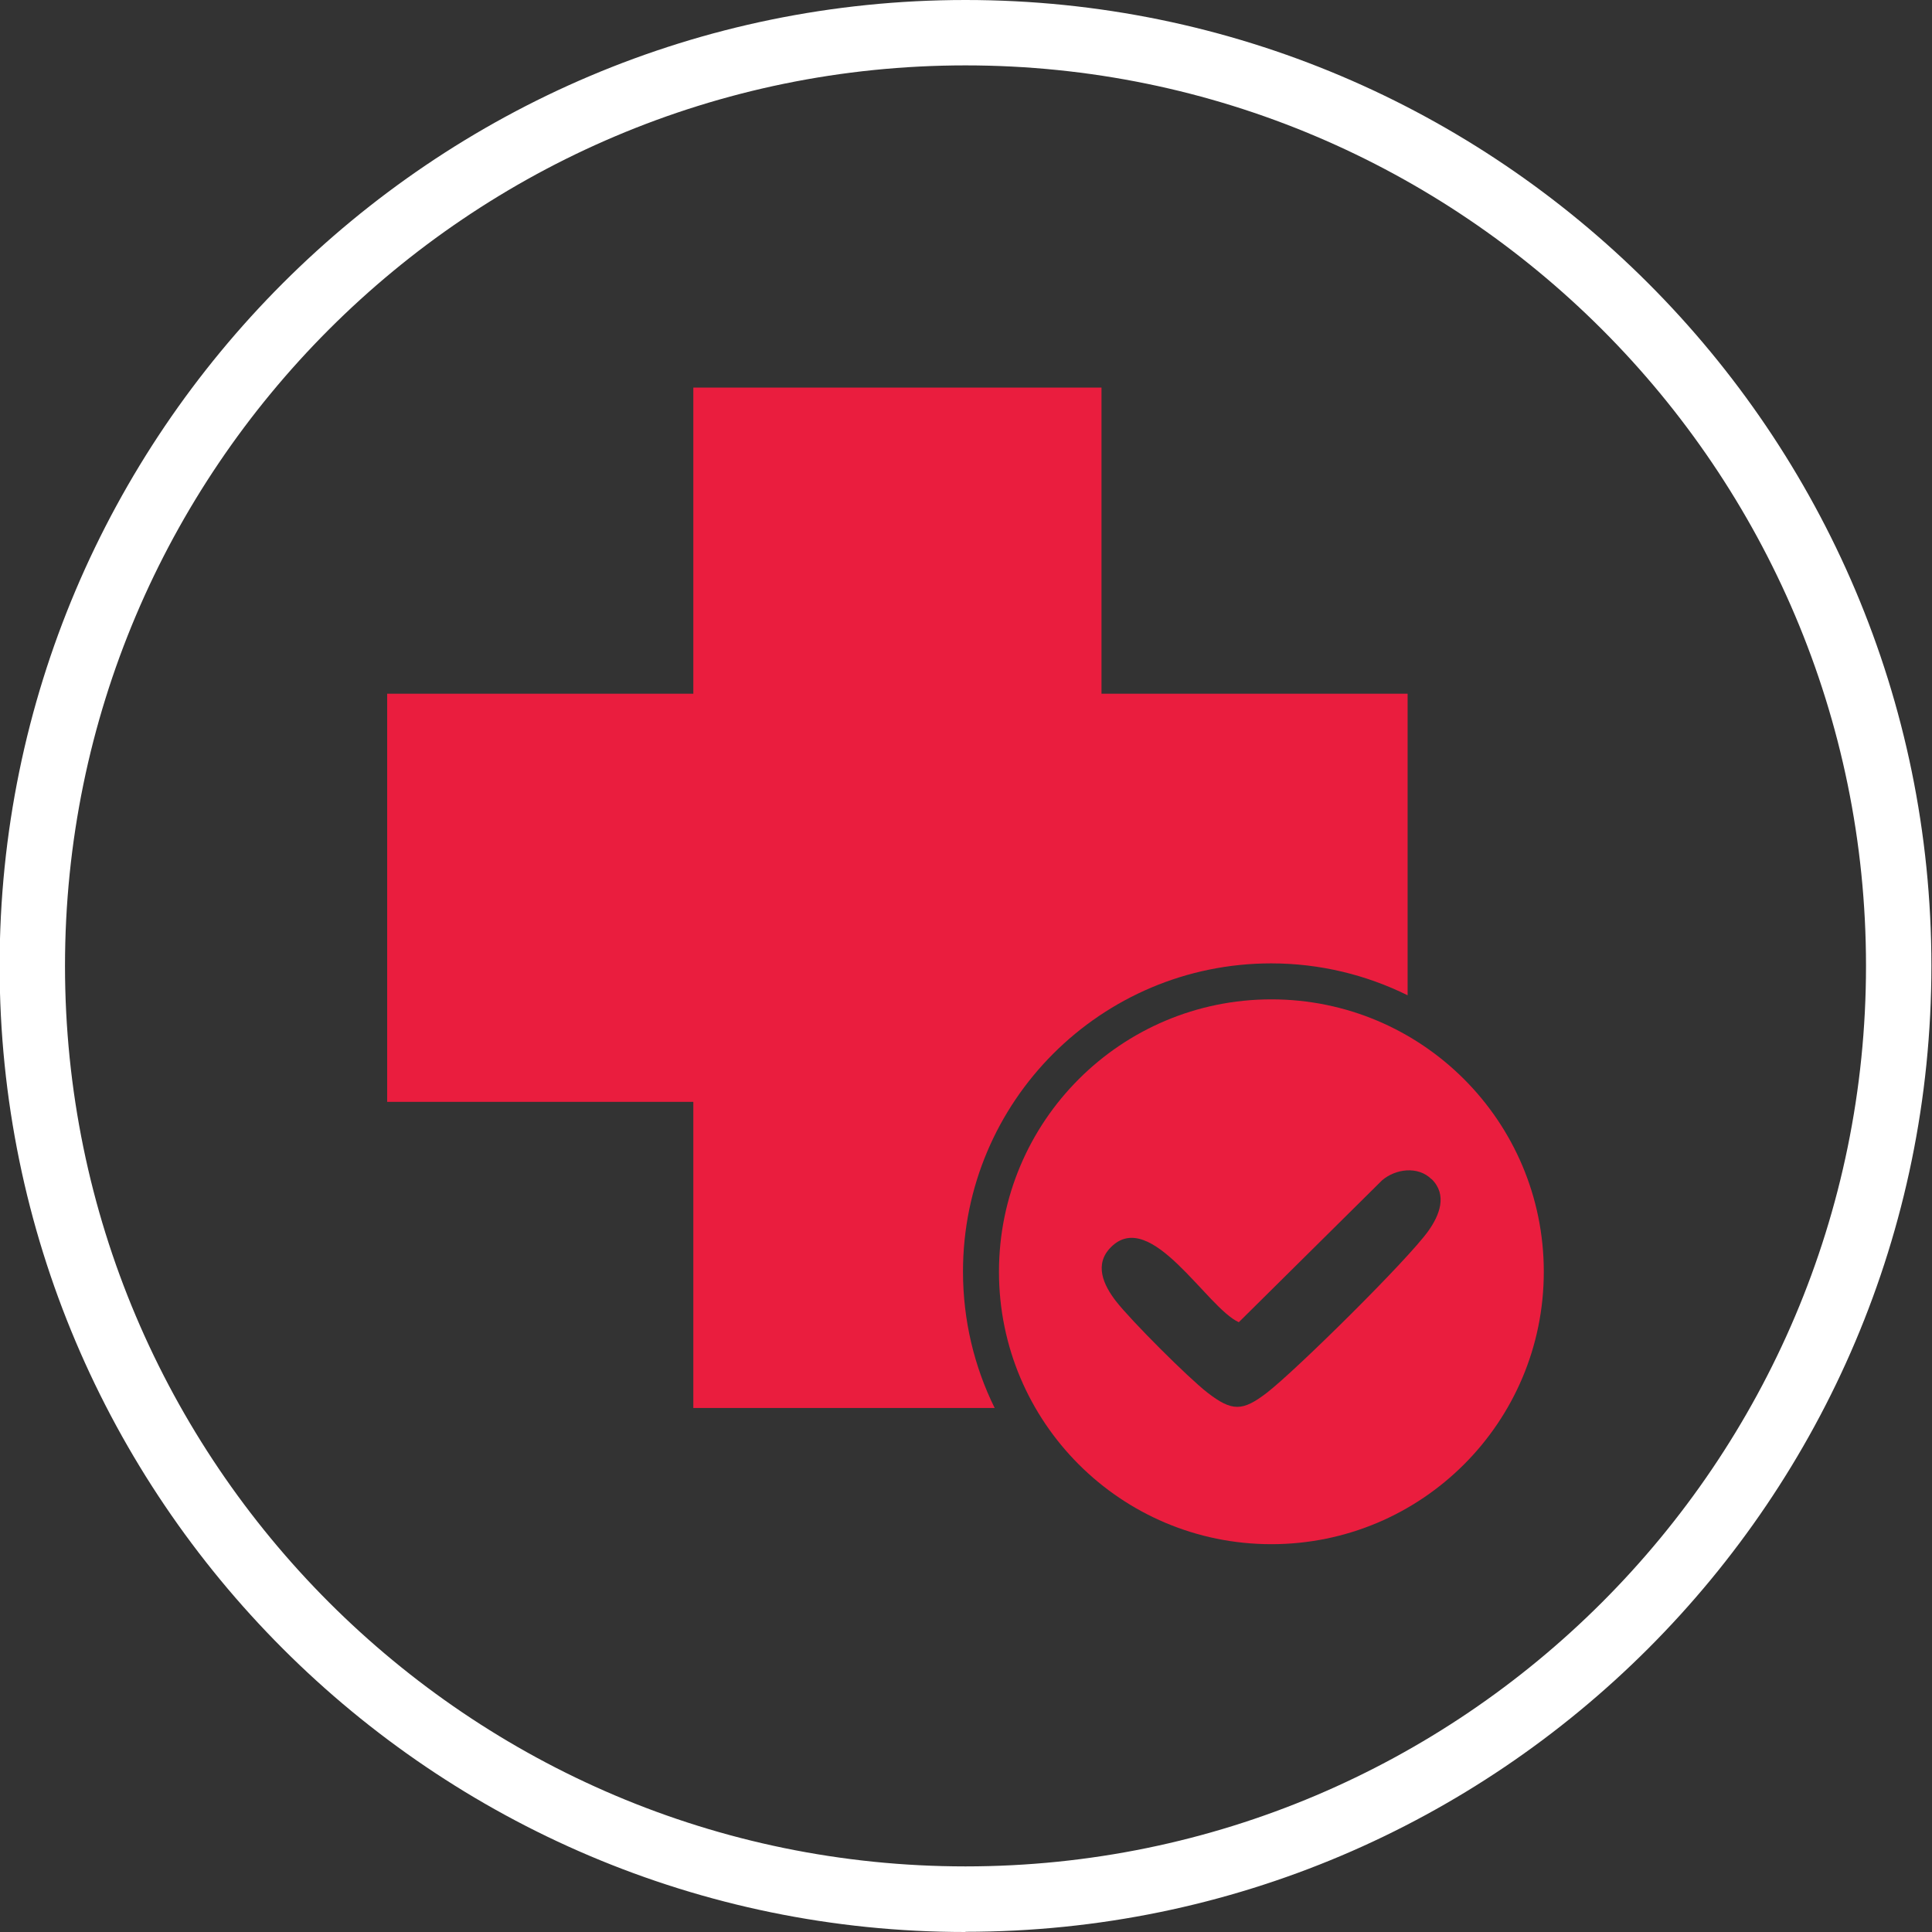
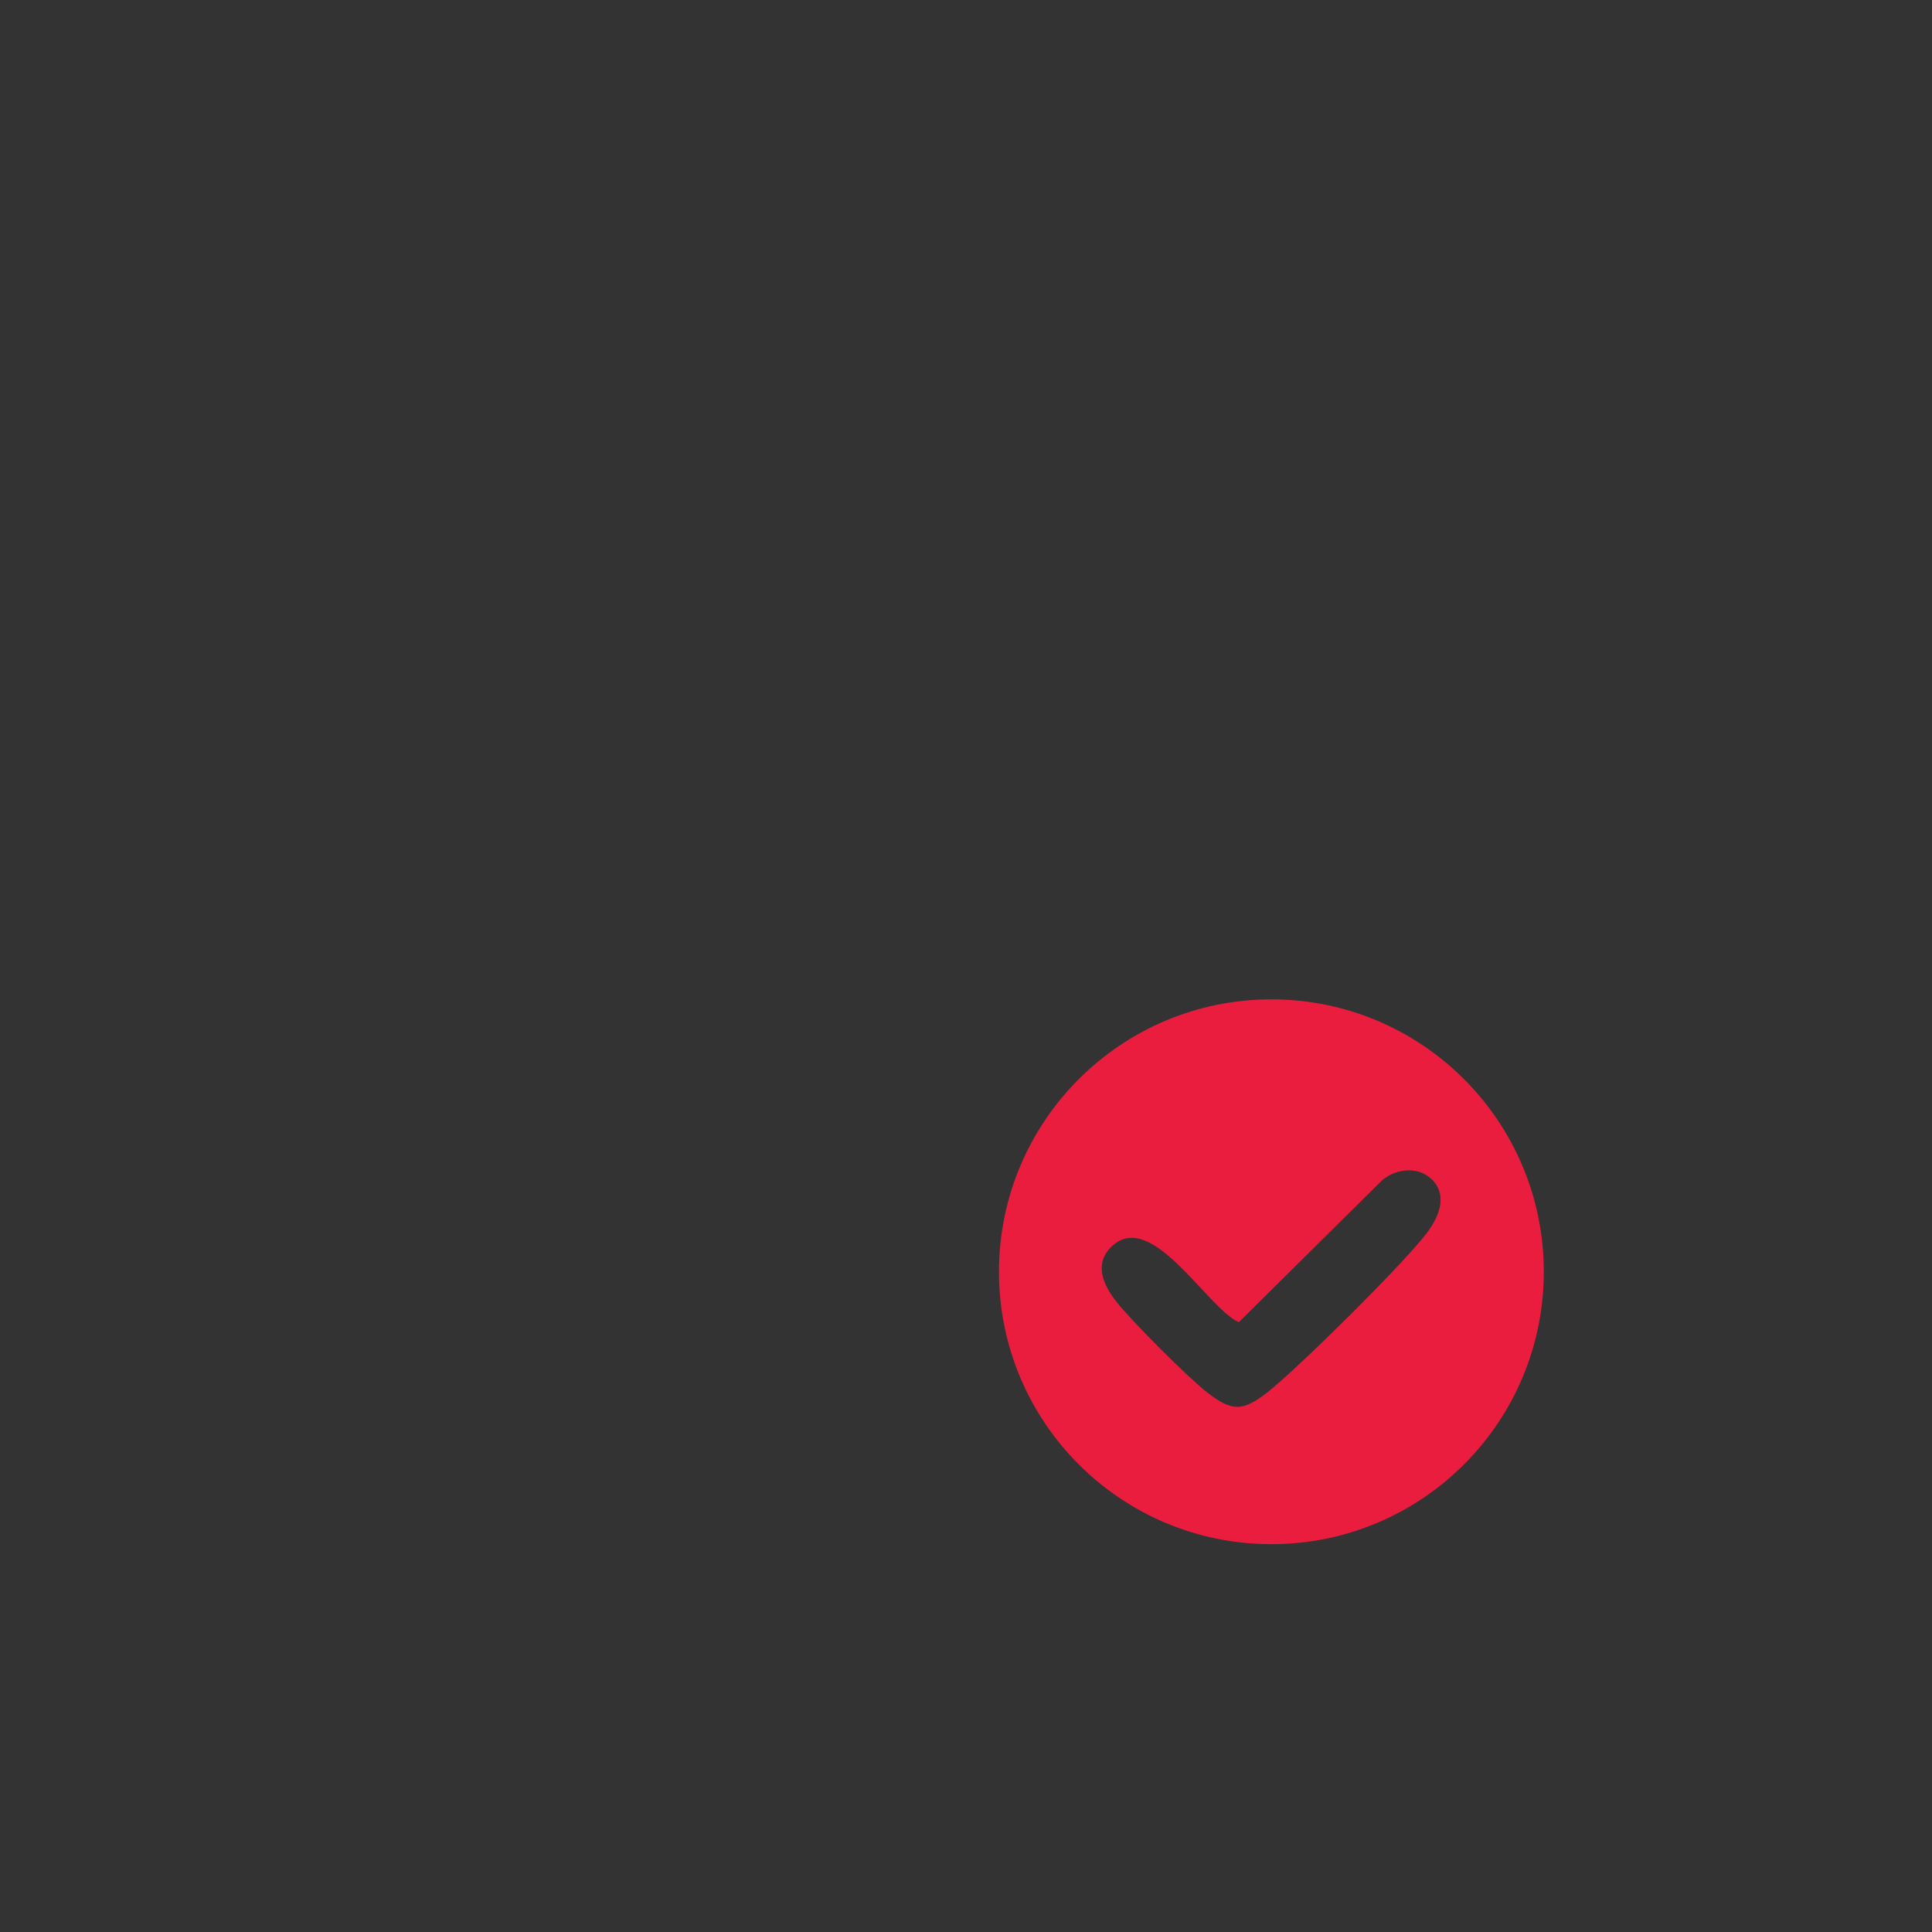
<svg xmlns="http://www.w3.org/2000/svg" fill="none" viewBox="0 0 45 45" height="45" width="45">
  <rect x="0" y="0" width="45" height="45" fill="#333333" stroke="none" />
  <g clip-path="url(#clip0_69_936)">
-     <path fill="#EA1D3E" d="M32.786 16.163V23.182C31.827 22.708 30.746 22.439 29.608 22.439C25.645 22.439 22.43 25.654 22.43 29.617C22.43 30.755 22.694 31.836 23.168 32.795H16.149V25.665H9.018V16.158H16.149V9.027H25.656V16.158H32.786V16.163Z" />
    <path fill="#EA1D3E" d="M35.958 29.622C35.958 33.127 33.118 35.967 29.613 35.967C26.109 35.967 23.268 33.127 23.268 29.622C23.268 26.118 26.109 23.277 29.613 23.277C33.118 23.277 35.958 26.118 35.958 29.622ZM33.344 27.467C33.028 27.151 32.501 27.224 32.19 27.493L28.854 30.797C28.106 30.46 26.804 28.12 25.877 29.048C25.476 29.448 25.703 29.933 25.993 30.307C26.346 30.761 27.669 32.083 28.122 32.436C28.696 32.879 28.939 32.879 29.513 32.436C30.193 31.909 32.796 29.338 33.271 28.668C33.529 28.305 33.719 27.83 33.344 27.462V27.467Z" />
-     <path fill="white" d="M22.488 45C10.083 45 -0.009 34.903 -0.009 22.497C-0.009 10.092 10.083 0 22.488 0C34.894 0 44.986 10.092 44.986 22.497C44.986 34.903 34.894 44.995 22.488 44.995V45ZM22.488 1.523C10.921 1.523 1.514 10.93 1.514 22.497C1.514 34.065 10.921 43.472 22.488 43.472C34.056 43.472 43.463 34.065 43.463 22.497C43.463 10.93 34.056 1.523 22.488 1.523Z" />
  </g>
  <defs>
    <clipPath id="clip0_69_936">
      <rect transform="translate(-0.009)" fill="white" height="45" width="45" />
    </clipPath>
  </defs>
</svg>